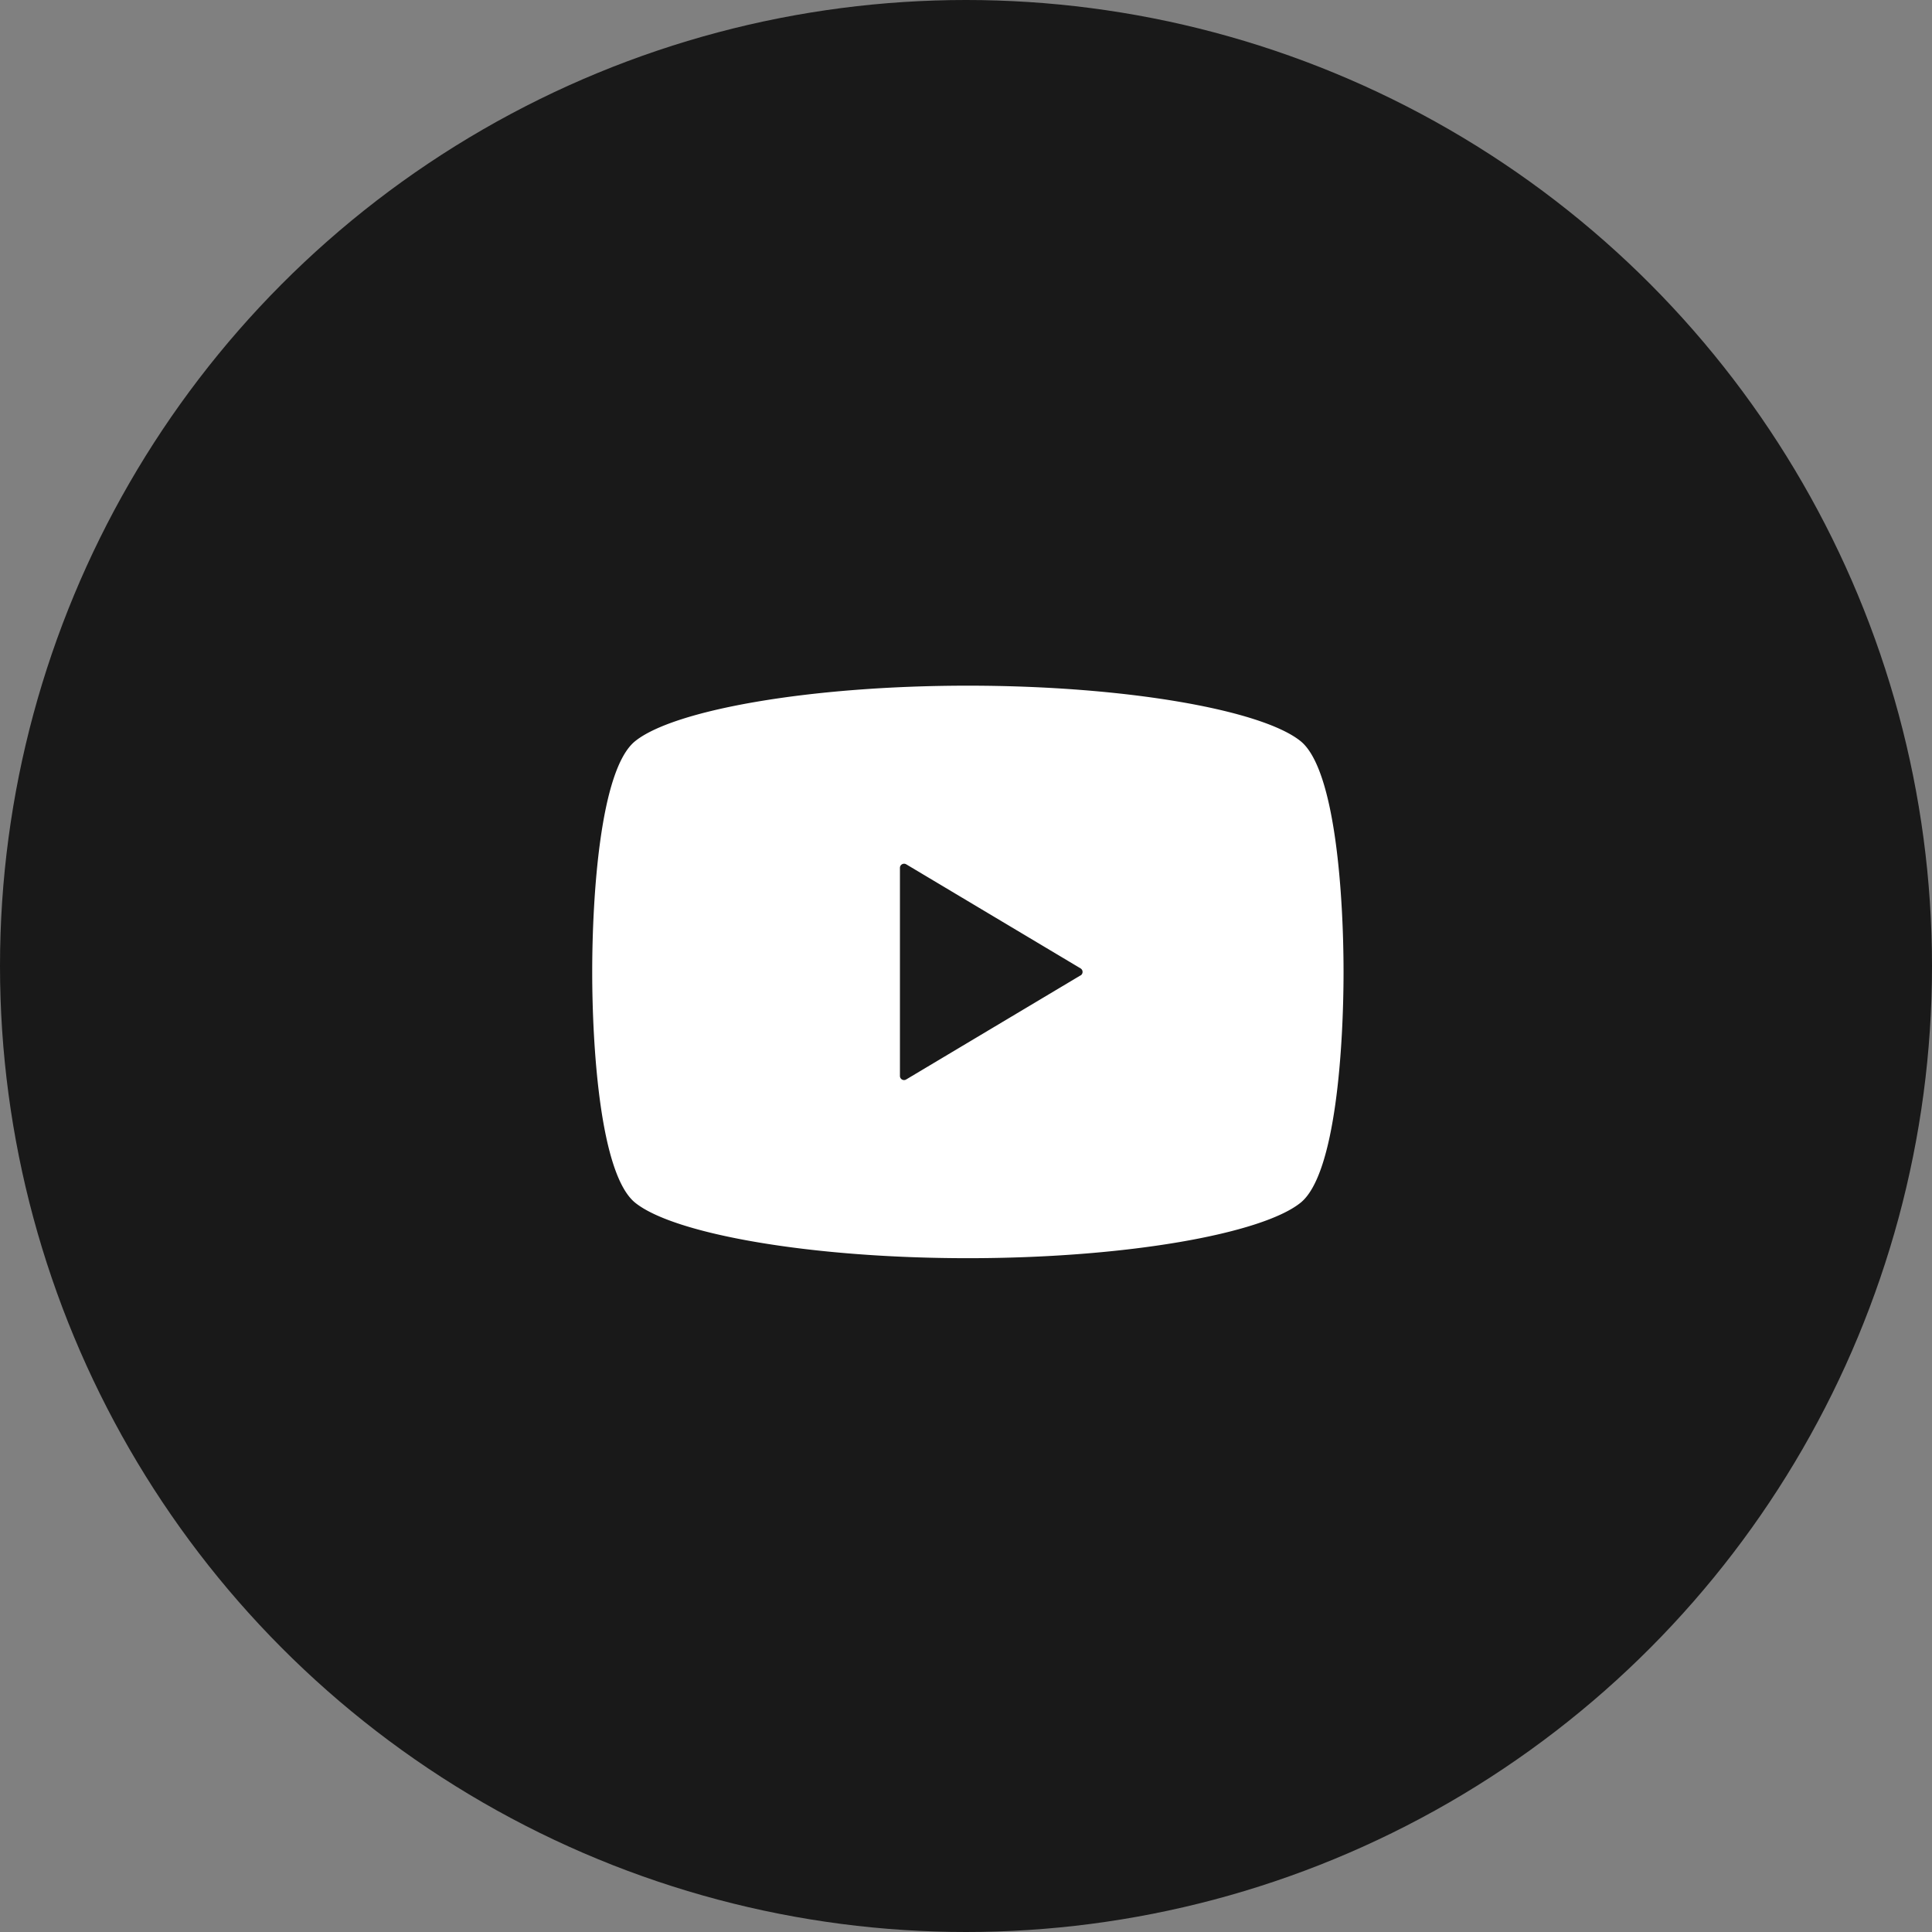
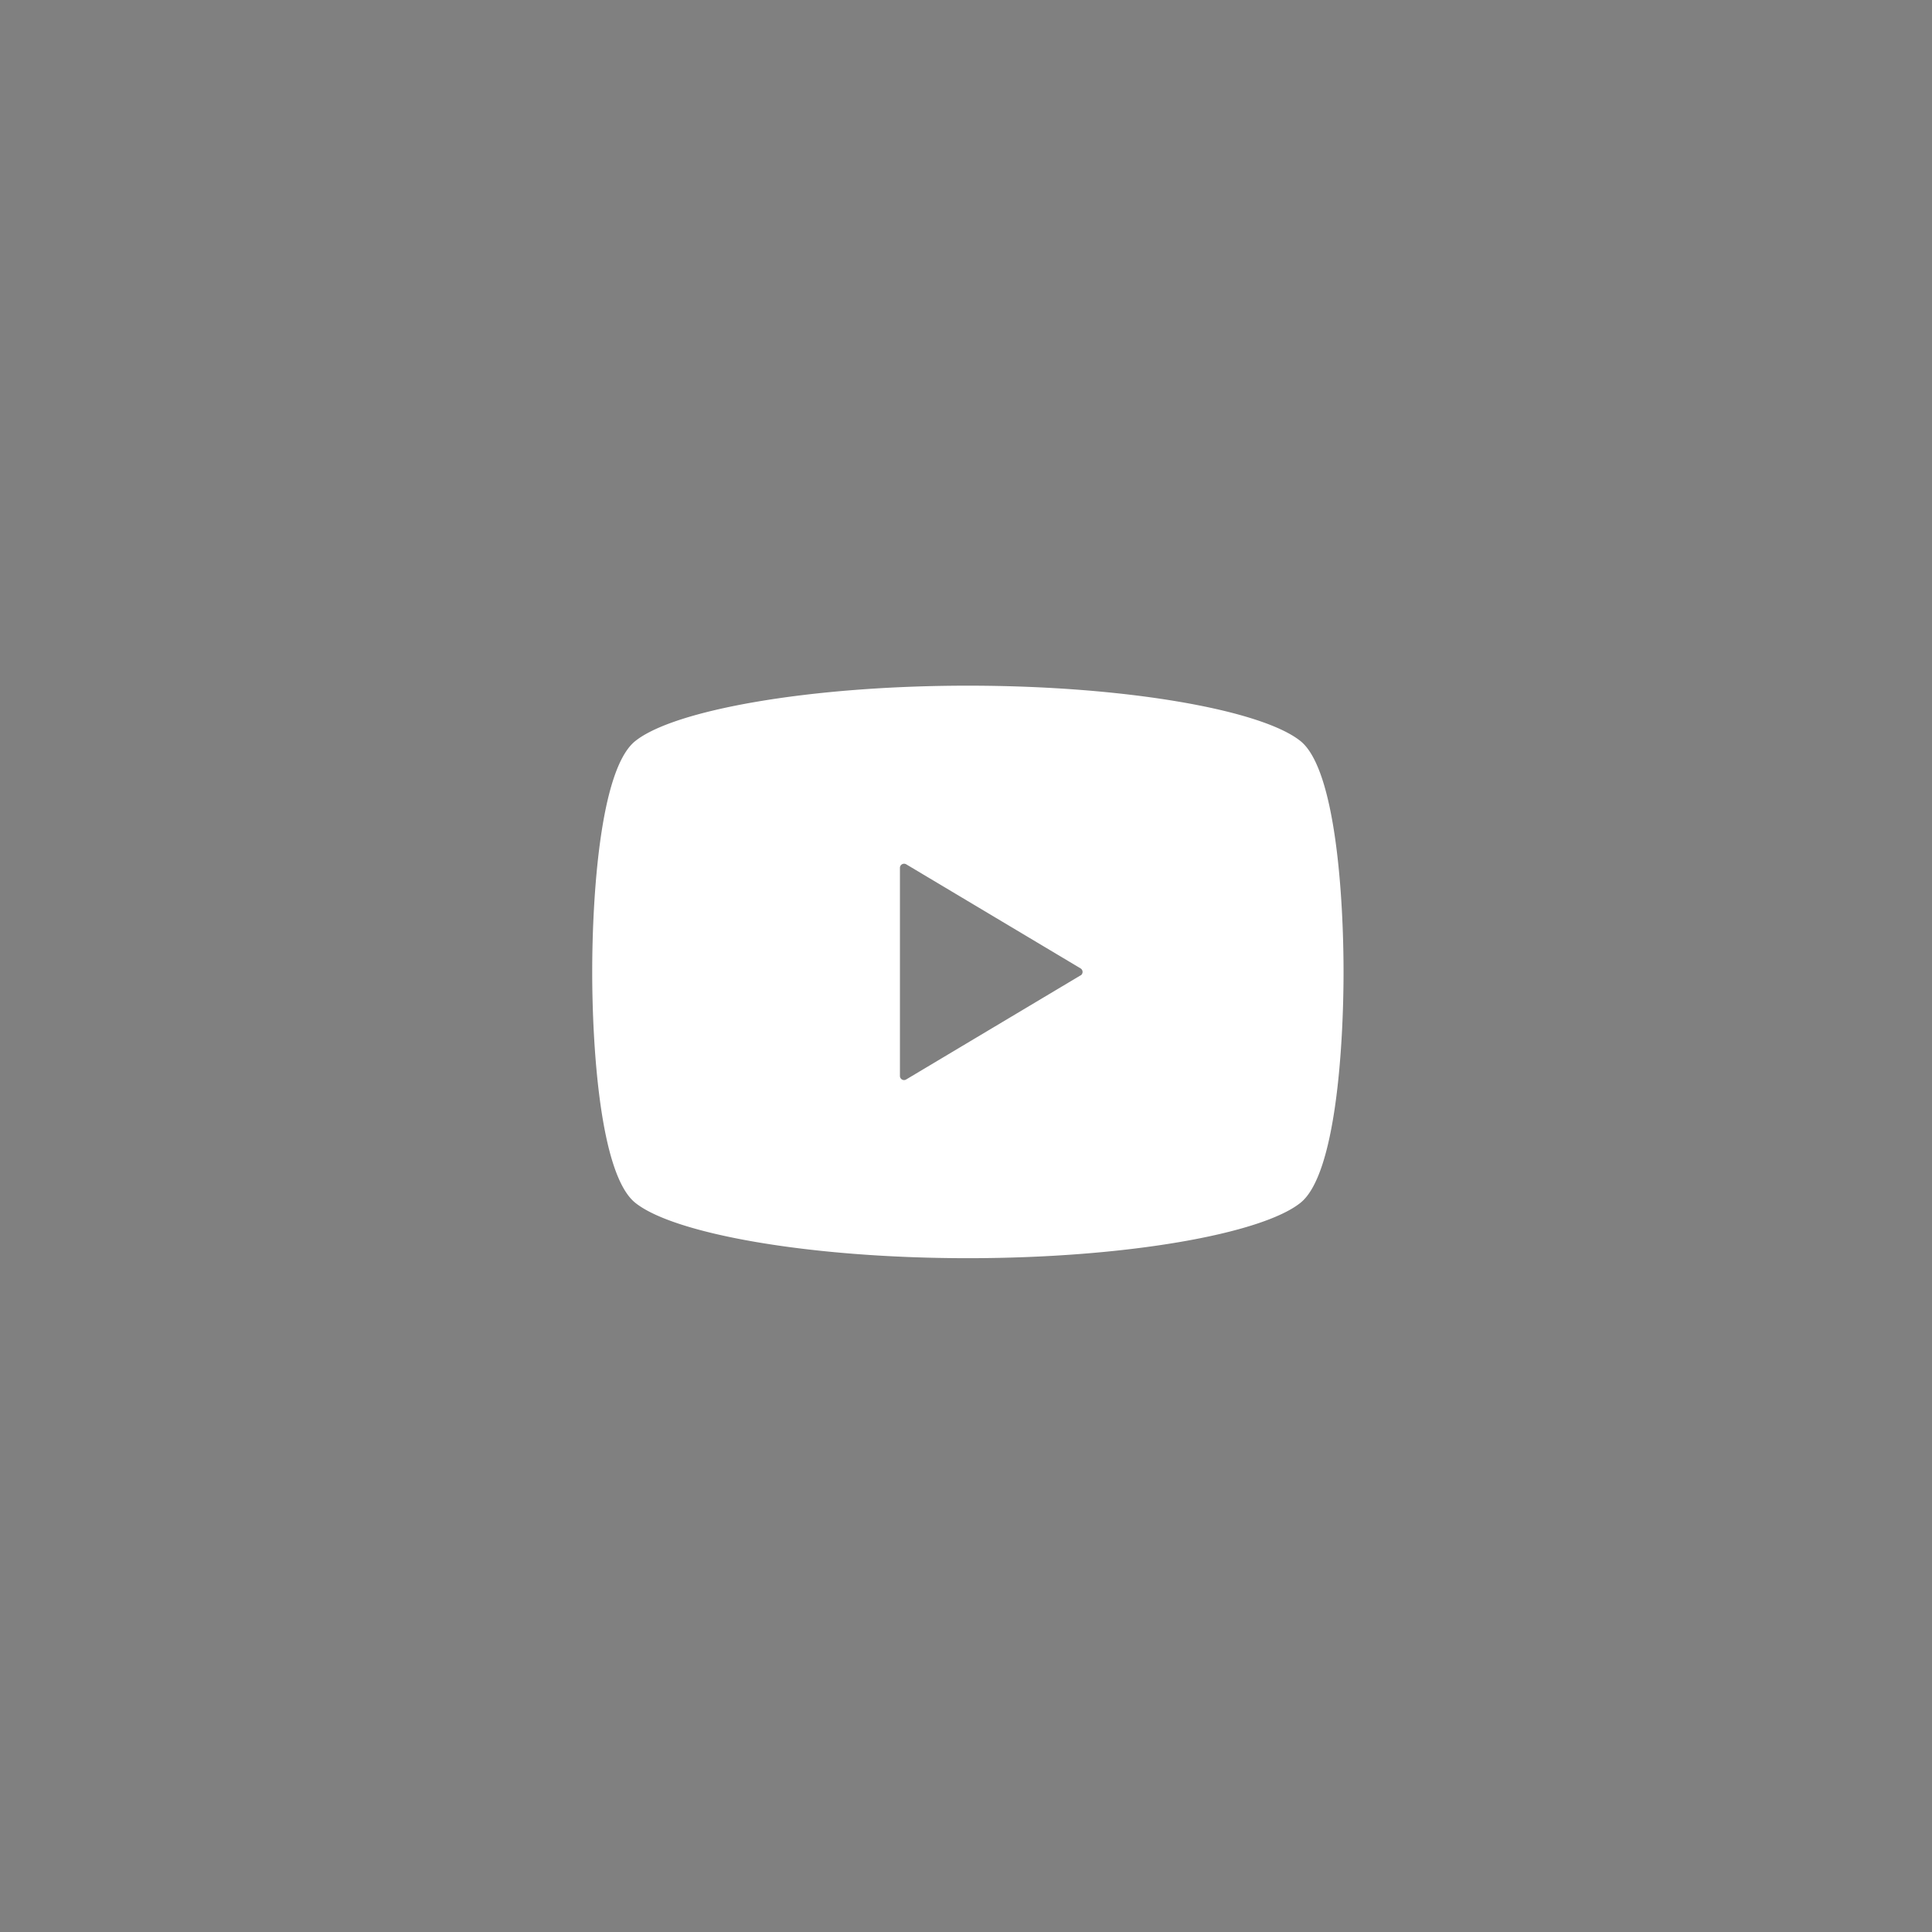
<svg xmlns="http://www.w3.org/2000/svg" width="72" height="72" viewBox="0 0 72 72">
  <rect x="0" y="0" width="72" height="72" fill="#808080" stroke="none" />
  <g id="グループ_956" data-name="グループ 956" transform="translate(-1103 -8487)">
-     <circle id="楕円形_60" data-name="楕円形 60" cx="36" cy="36" r="36" transform="translate(1103 8487)" fill="#191919" />
    <path id="パス_137" data-name="パス 137" d="M382.253,59.6c-1.435-1.159-6.494-2.068-12.4-2.068s-10.963.909-12.4,2.068c-1.319,1.063-1.6,5.868-1.6,8.6s.284,7.533,1.6,8.6c1.434,1.159,6.494,2.068,12.4,2.068s10.963-.909,12.4-2.068c1.318-1.063,1.6-5.868,1.6-8.6s-.284-7.533-1.6-8.6m-8.2,8.728-6.5,3.88a.153.153,0,0,1-.232-.132V64.321a.153.153,0,0,1,.078-.133.155.155,0,0,1,.154,0l6.5,3.88a.153.153,0,0,1,.074.132.155.155,0,0,1-.074.132" transform="translate(769.217 8455.021)" fill="#fff" />
  </g>
</svg>